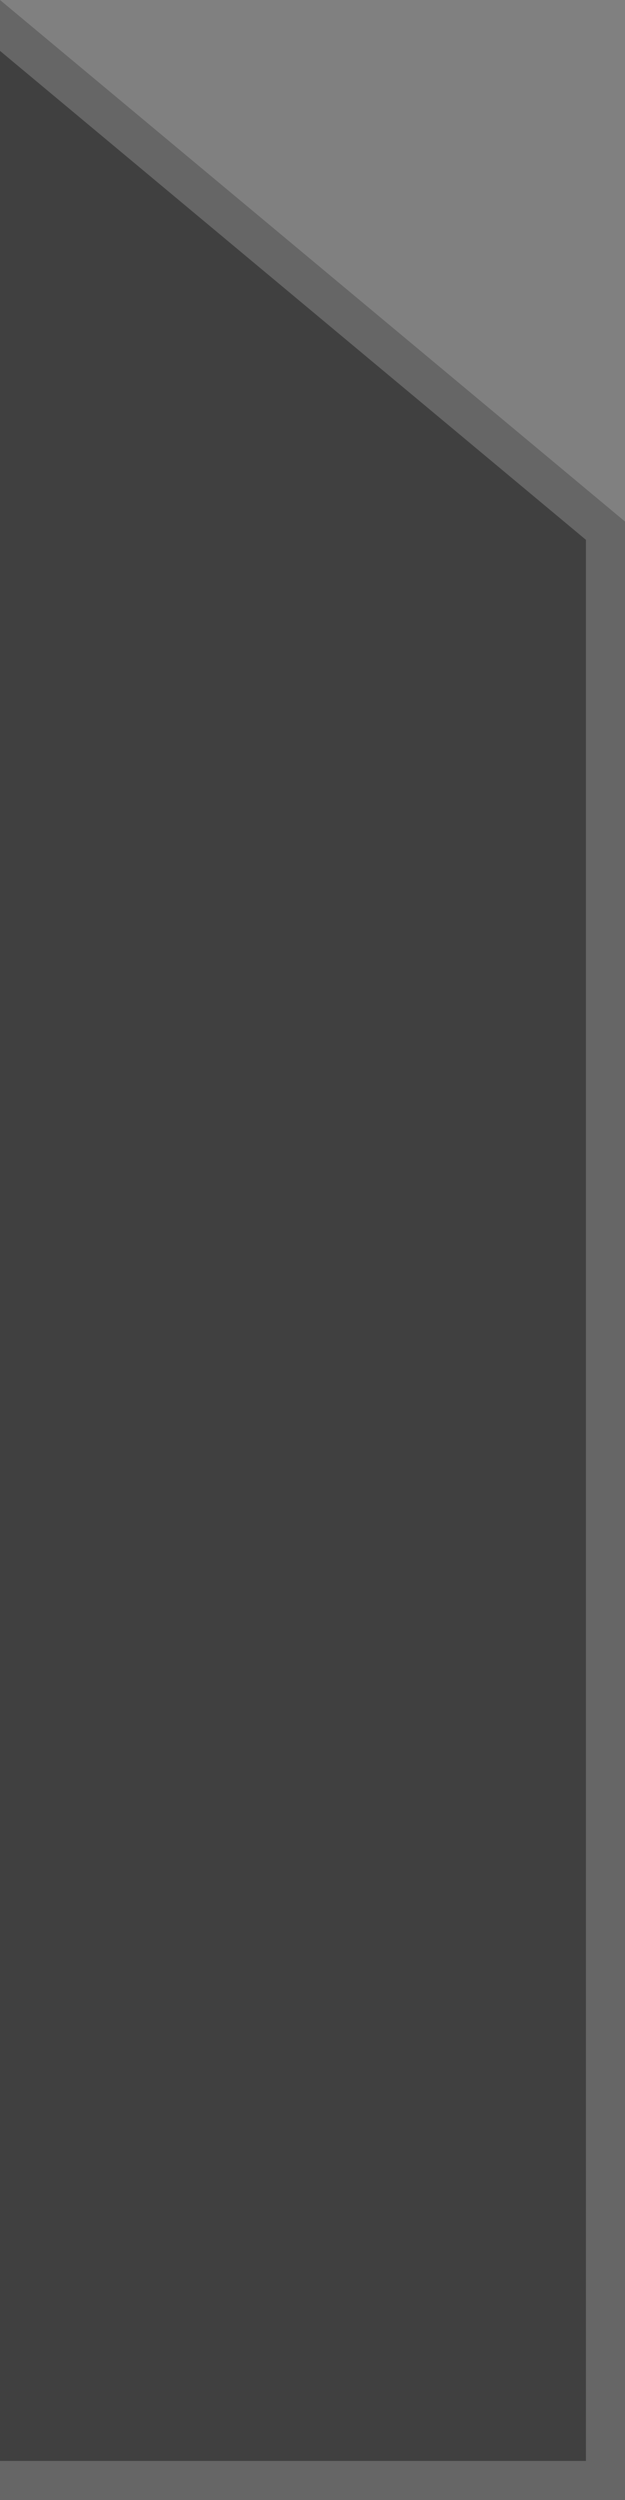
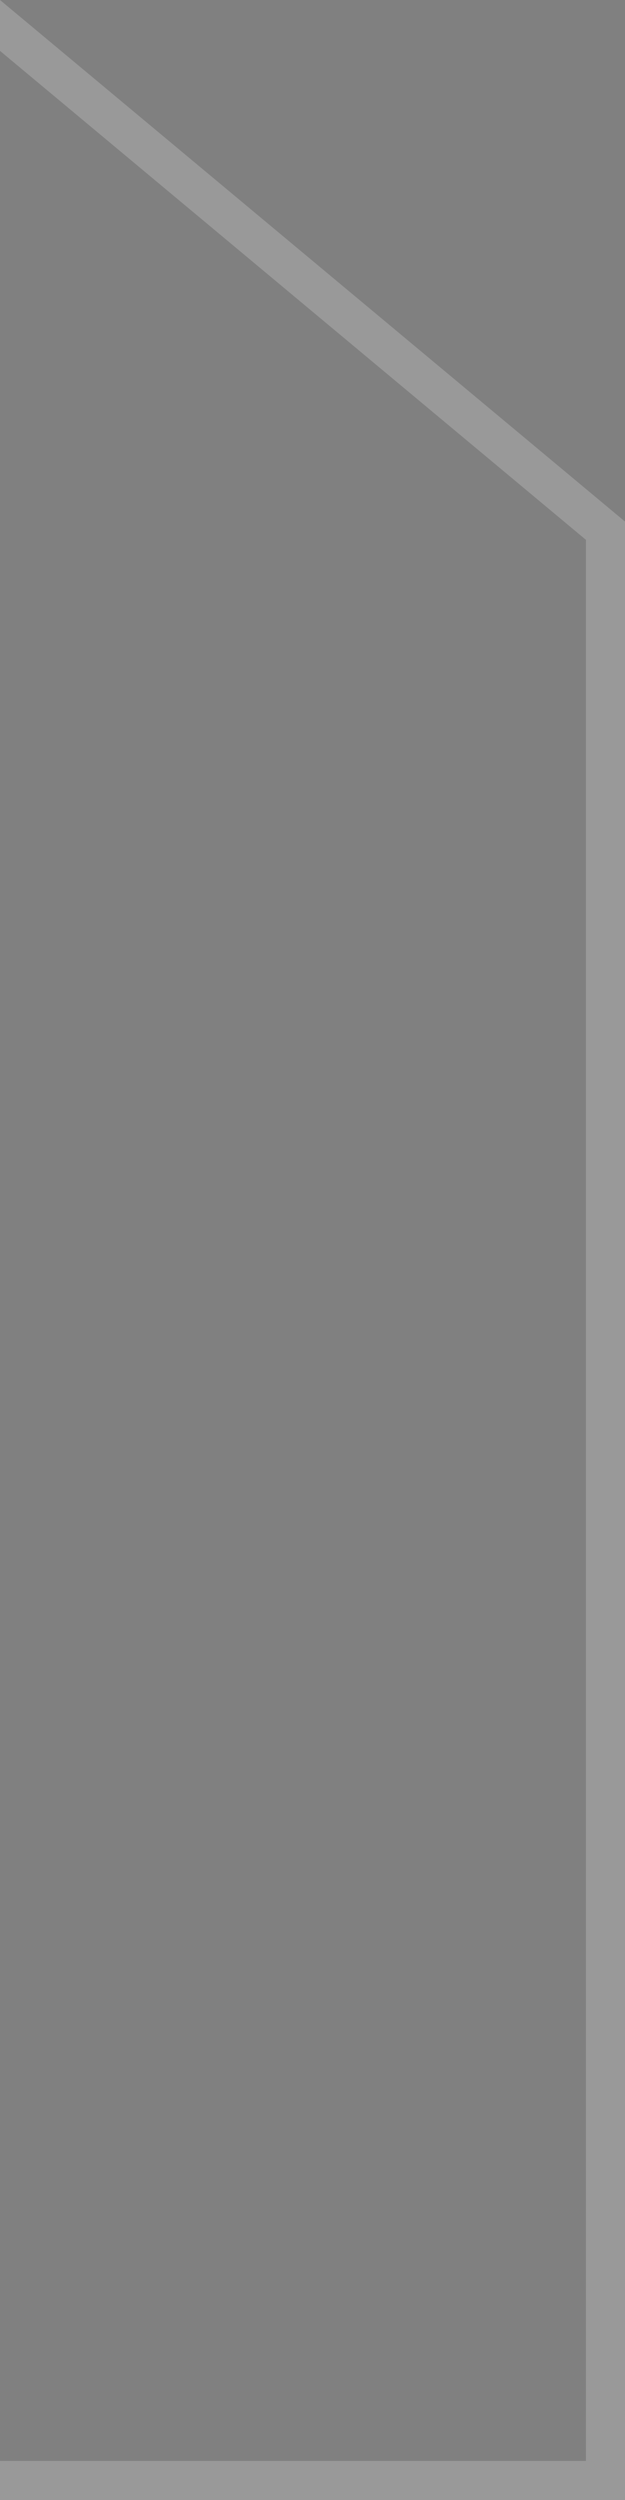
<svg xmlns="http://www.w3.org/2000/svg" width="16" height="64" viewBox="0 0 16 64" fill="none">
  <rect x="0" y="0" width="16" height="64" fill="#808080" stroke="none" />
  <g clip-path="url(#clip0_364_100)">
-     <path d="M16 64H-6.5V0H0L16 13.352V64Z" fill="black" fill-opacity="0.5" />
-     <path d="M15.5 63.5H-6V0.5H-0.181L15.5 13.586V63.5Z" stroke="white" stroke-opacity="0.2" />
+     <path d="M15.5 63.5H-6V0.5H-0.181L15.5 13.586Z" stroke="white" stroke-opacity="0.2" />
  </g>
  <defs>
    <clipPath id="clip0_364_100">
      <rect width="16" height="64" fill="white" />
    </clipPath>
  </defs>
</svg>